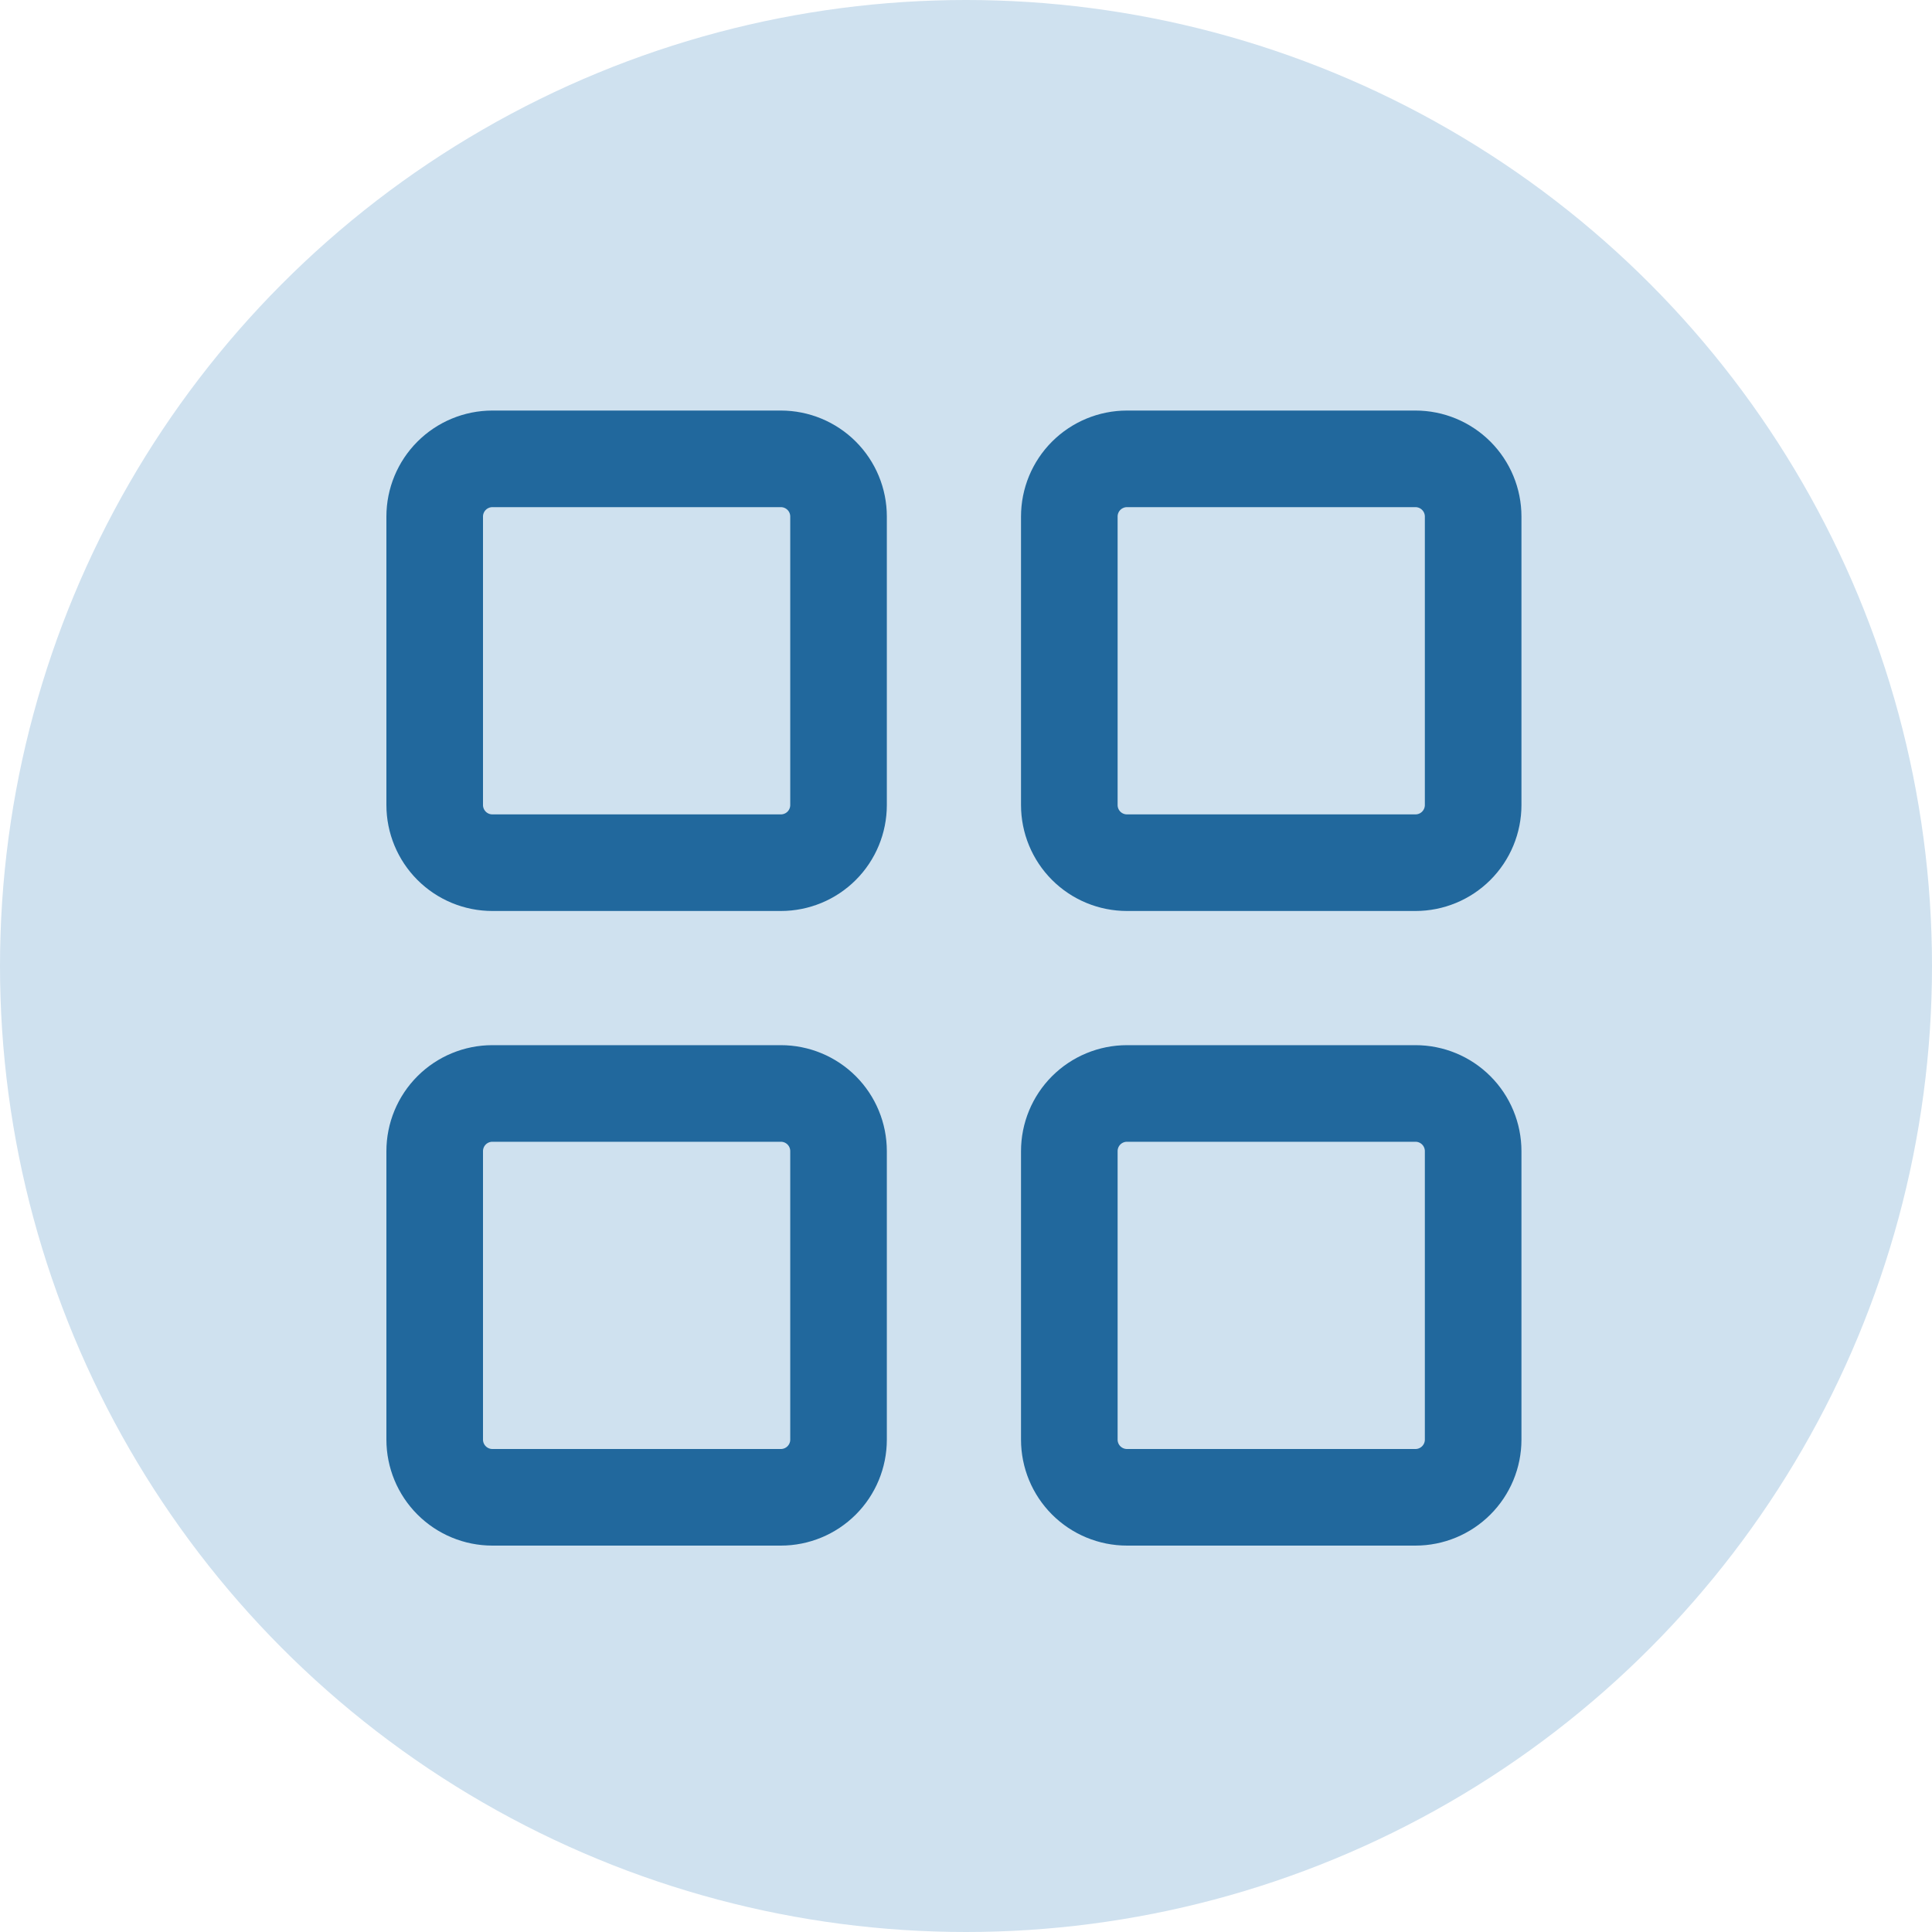
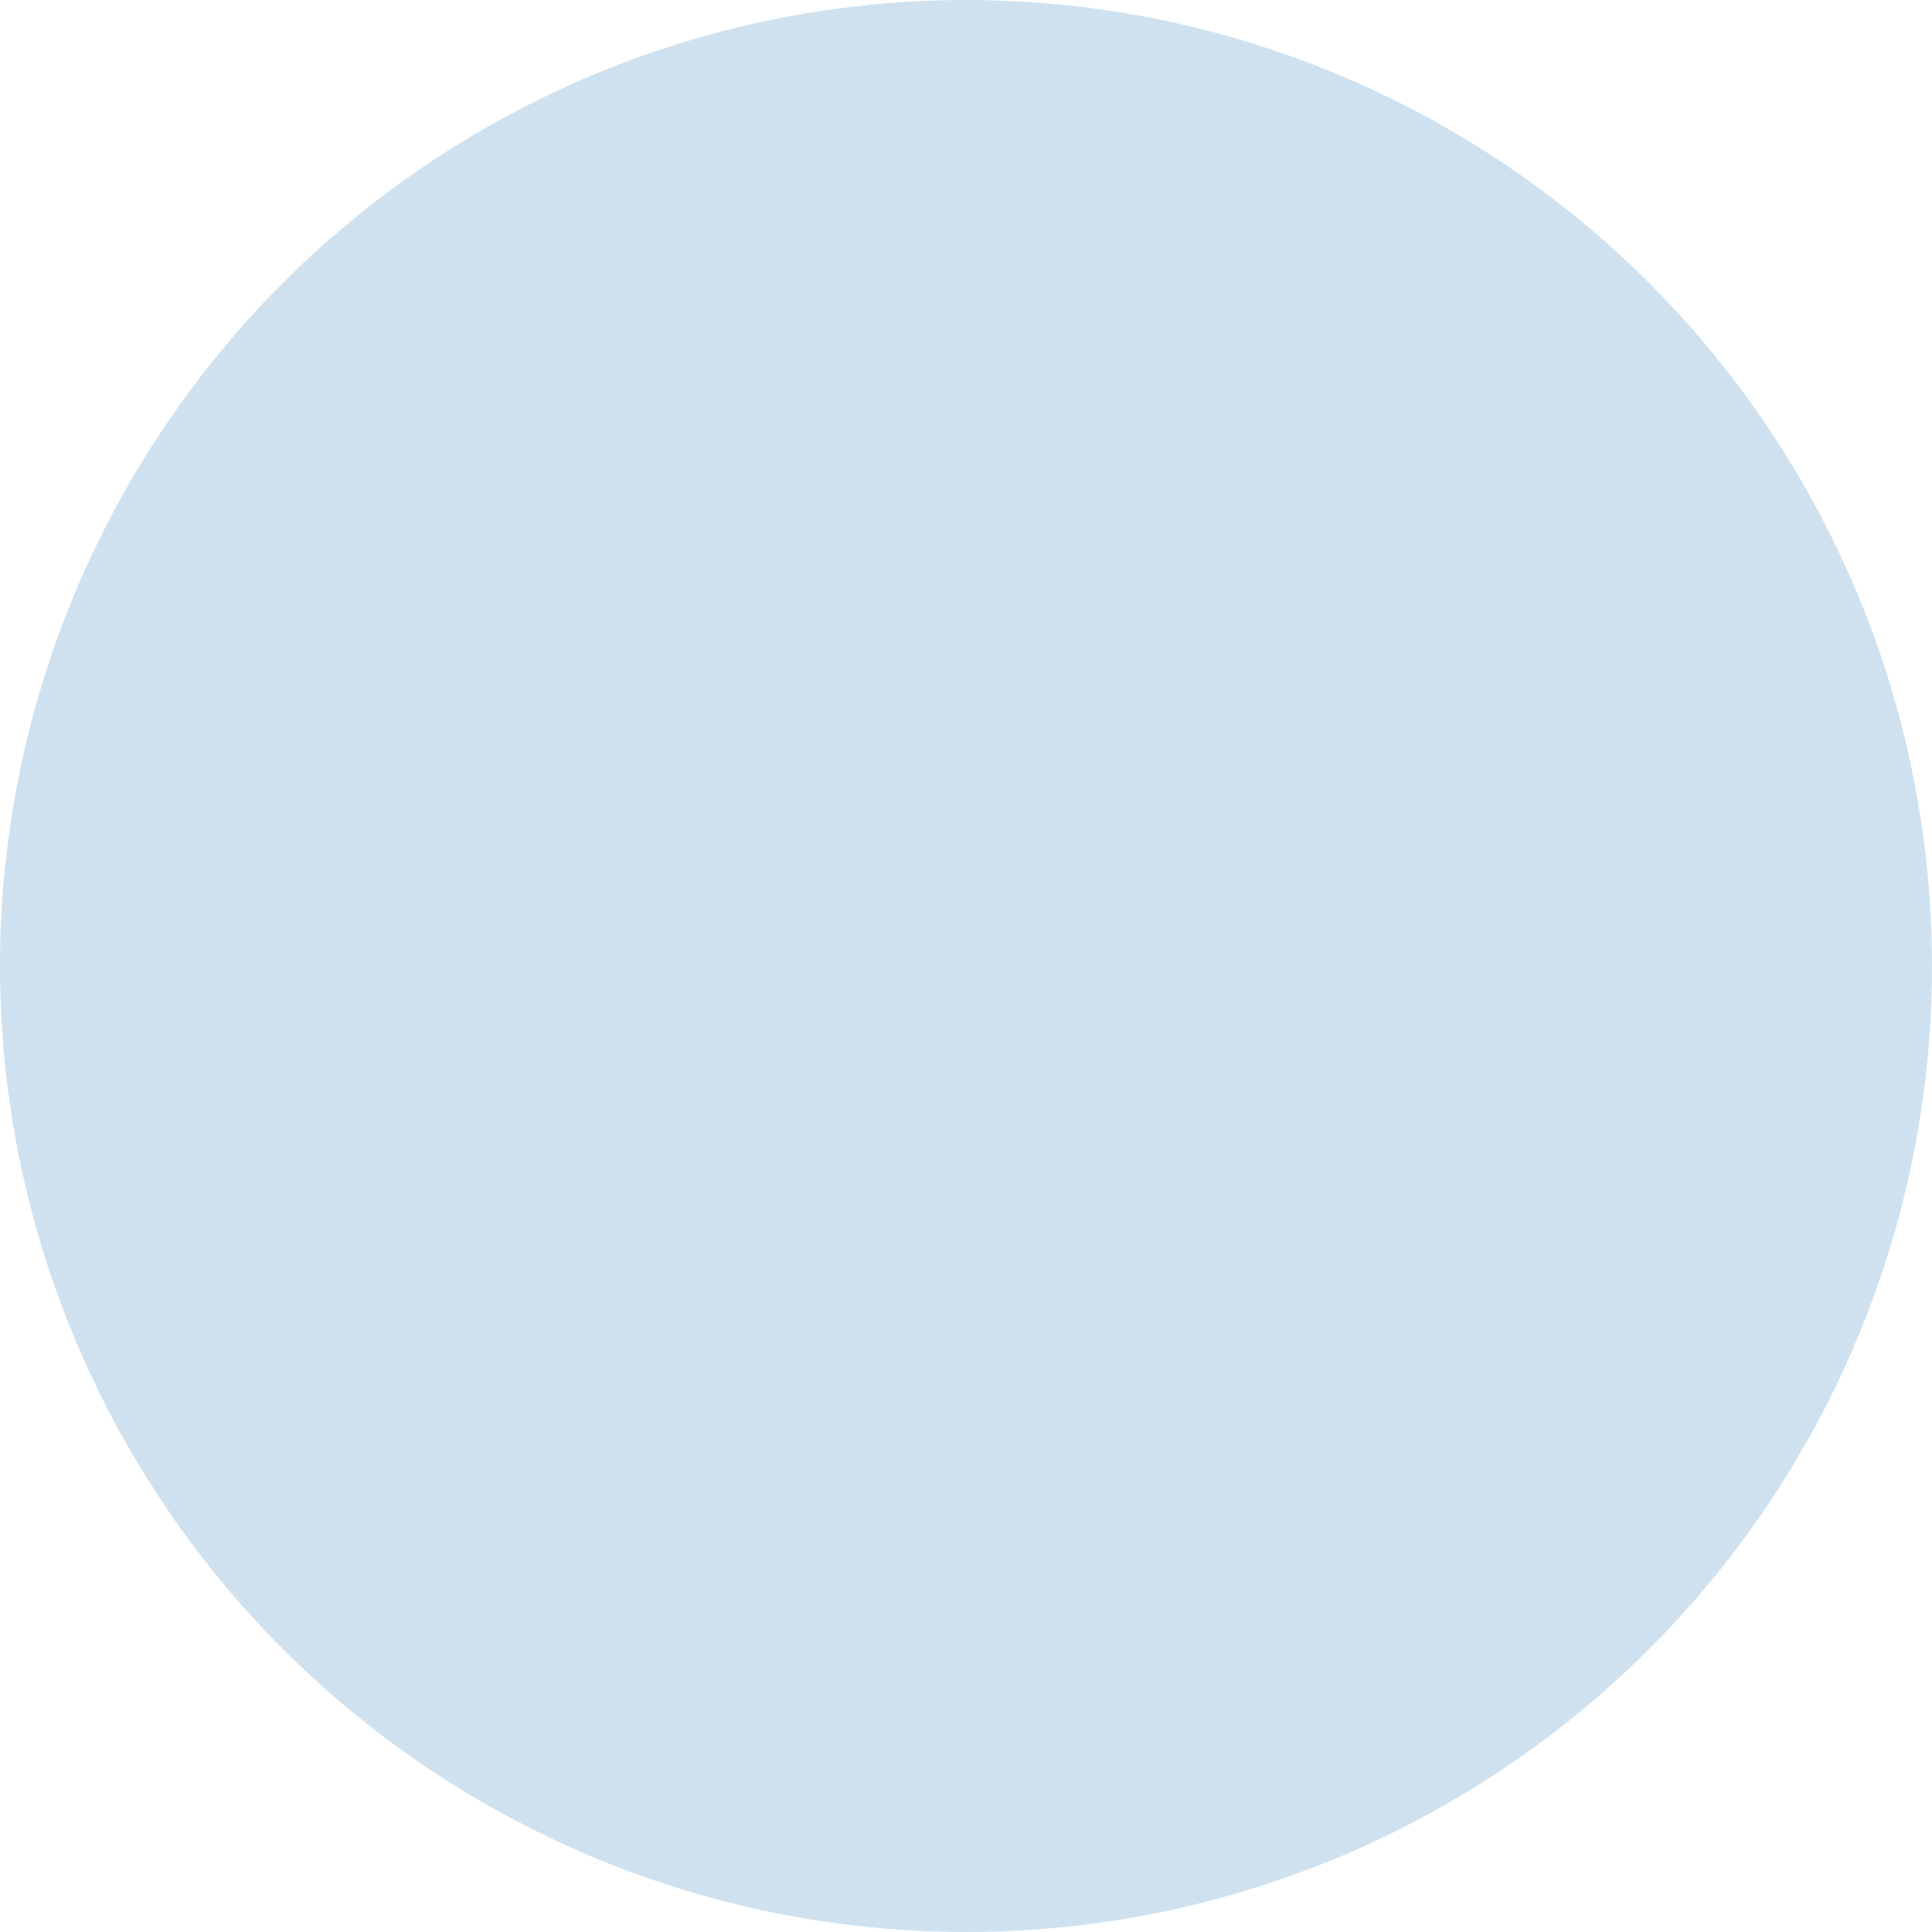
<svg xmlns="http://www.w3.org/2000/svg" width="80" height="80" viewBox="0 0 80 80" fill="none">
  <circle cx="40" cy="40" r="40" fill="#CFE1EF" />
-   <path d="M32.333 19H20.389C19.755 19 19.148 19.252 18.7 19.7C18.252 20.148 18 20.755 18 21.389V33.333C18 33.967 18.252 34.575 18.7 35.023C19.148 35.471 19.755 35.722 20.389 35.722H32.333C32.967 35.722 33.575 35.471 34.023 35.023C34.471 34.575 34.722 33.967 34.722 33.333V21.389C34.722 20.755 34.471 20.148 34.023 19.7C33.575 19.252 32.967 19 32.333 19ZM32.333 45.278H20.389C19.755 45.278 19.148 45.529 18.7 45.977C18.252 46.425 18 47.033 18 47.667V59.611C18 60.245 18.252 60.852 18.7 61.3C19.148 61.748 19.755 62 20.389 62H32.333C32.967 62 33.575 61.748 34.023 61.3C34.471 60.852 34.722 60.245 34.722 59.611V47.667C34.722 47.033 34.471 46.425 34.023 45.977C33.575 45.529 32.967 45.278 32.333 45.278ZM58.611 19H46.667C46.033 19 45.425 19.252 44.977 19.7C44.529 20.148 44.278 20.755 44.278 21.389V33.333C44.278 33.967 44.529 34.575 44.977 35.023C45.425 35.471 46.033 35.722 46.667 35.722H58.611C59.245 35.722 59.852 35.471 60.3 35.023C60.748 34.575 61 33.967 61 33.333V21.389C61 20.755 60.748 20.148 60.3 19.7C59.852 19.252 59.245 19 58.611 19ZM58.611 45.278H46.667C46.033 45.278 45.425 45.529 44.977 45.977C44.529 46.425 44.278 47.033 44.278 47.667V59.611C44.278 60.245 44.529 60.852 44.977 61.3C45.425 61.748 46.033 62 46.667 62H58.611C59.245 62 59.852 61.748 60.3 61.3C60.748 60.852 61 60.245 61 59.611V47.667C61 47.033 60.748 46.425 60.3 45.977C59.852 45.529 59.245 45.278 58.611 45.278Z" stroke="#21689D" stroke-width="4" stroke-linejoin="round" />
</svg>